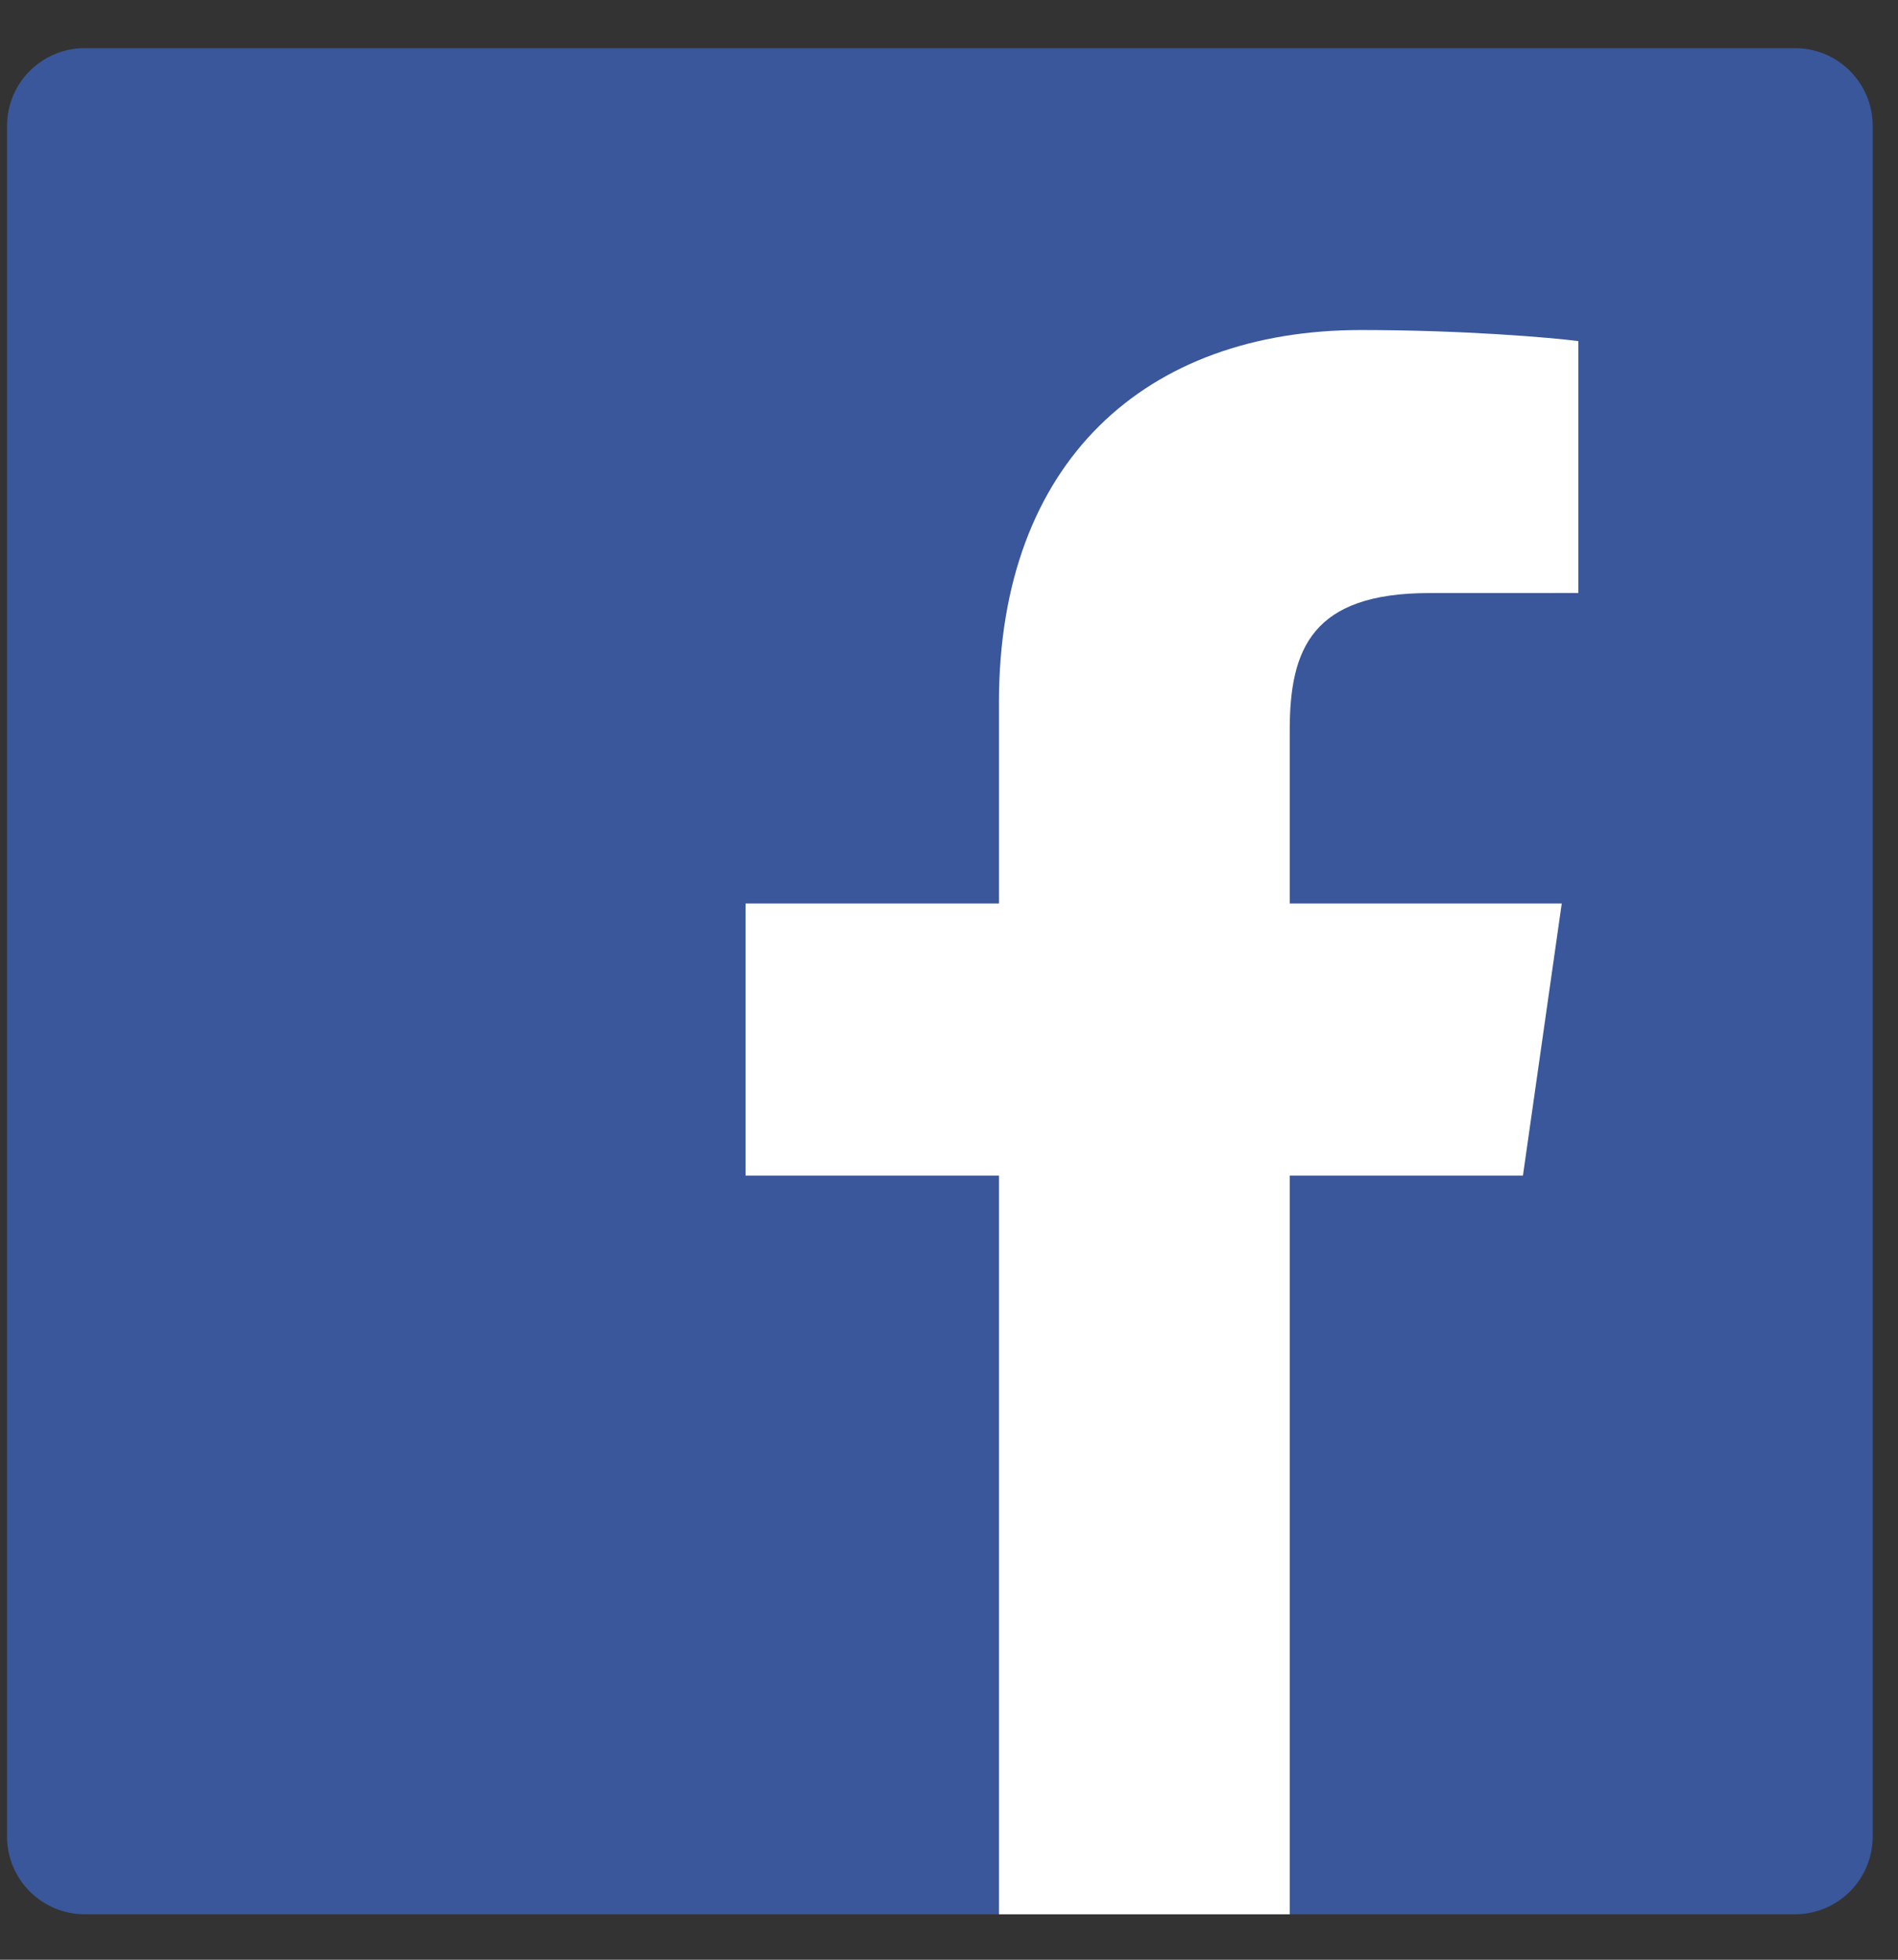
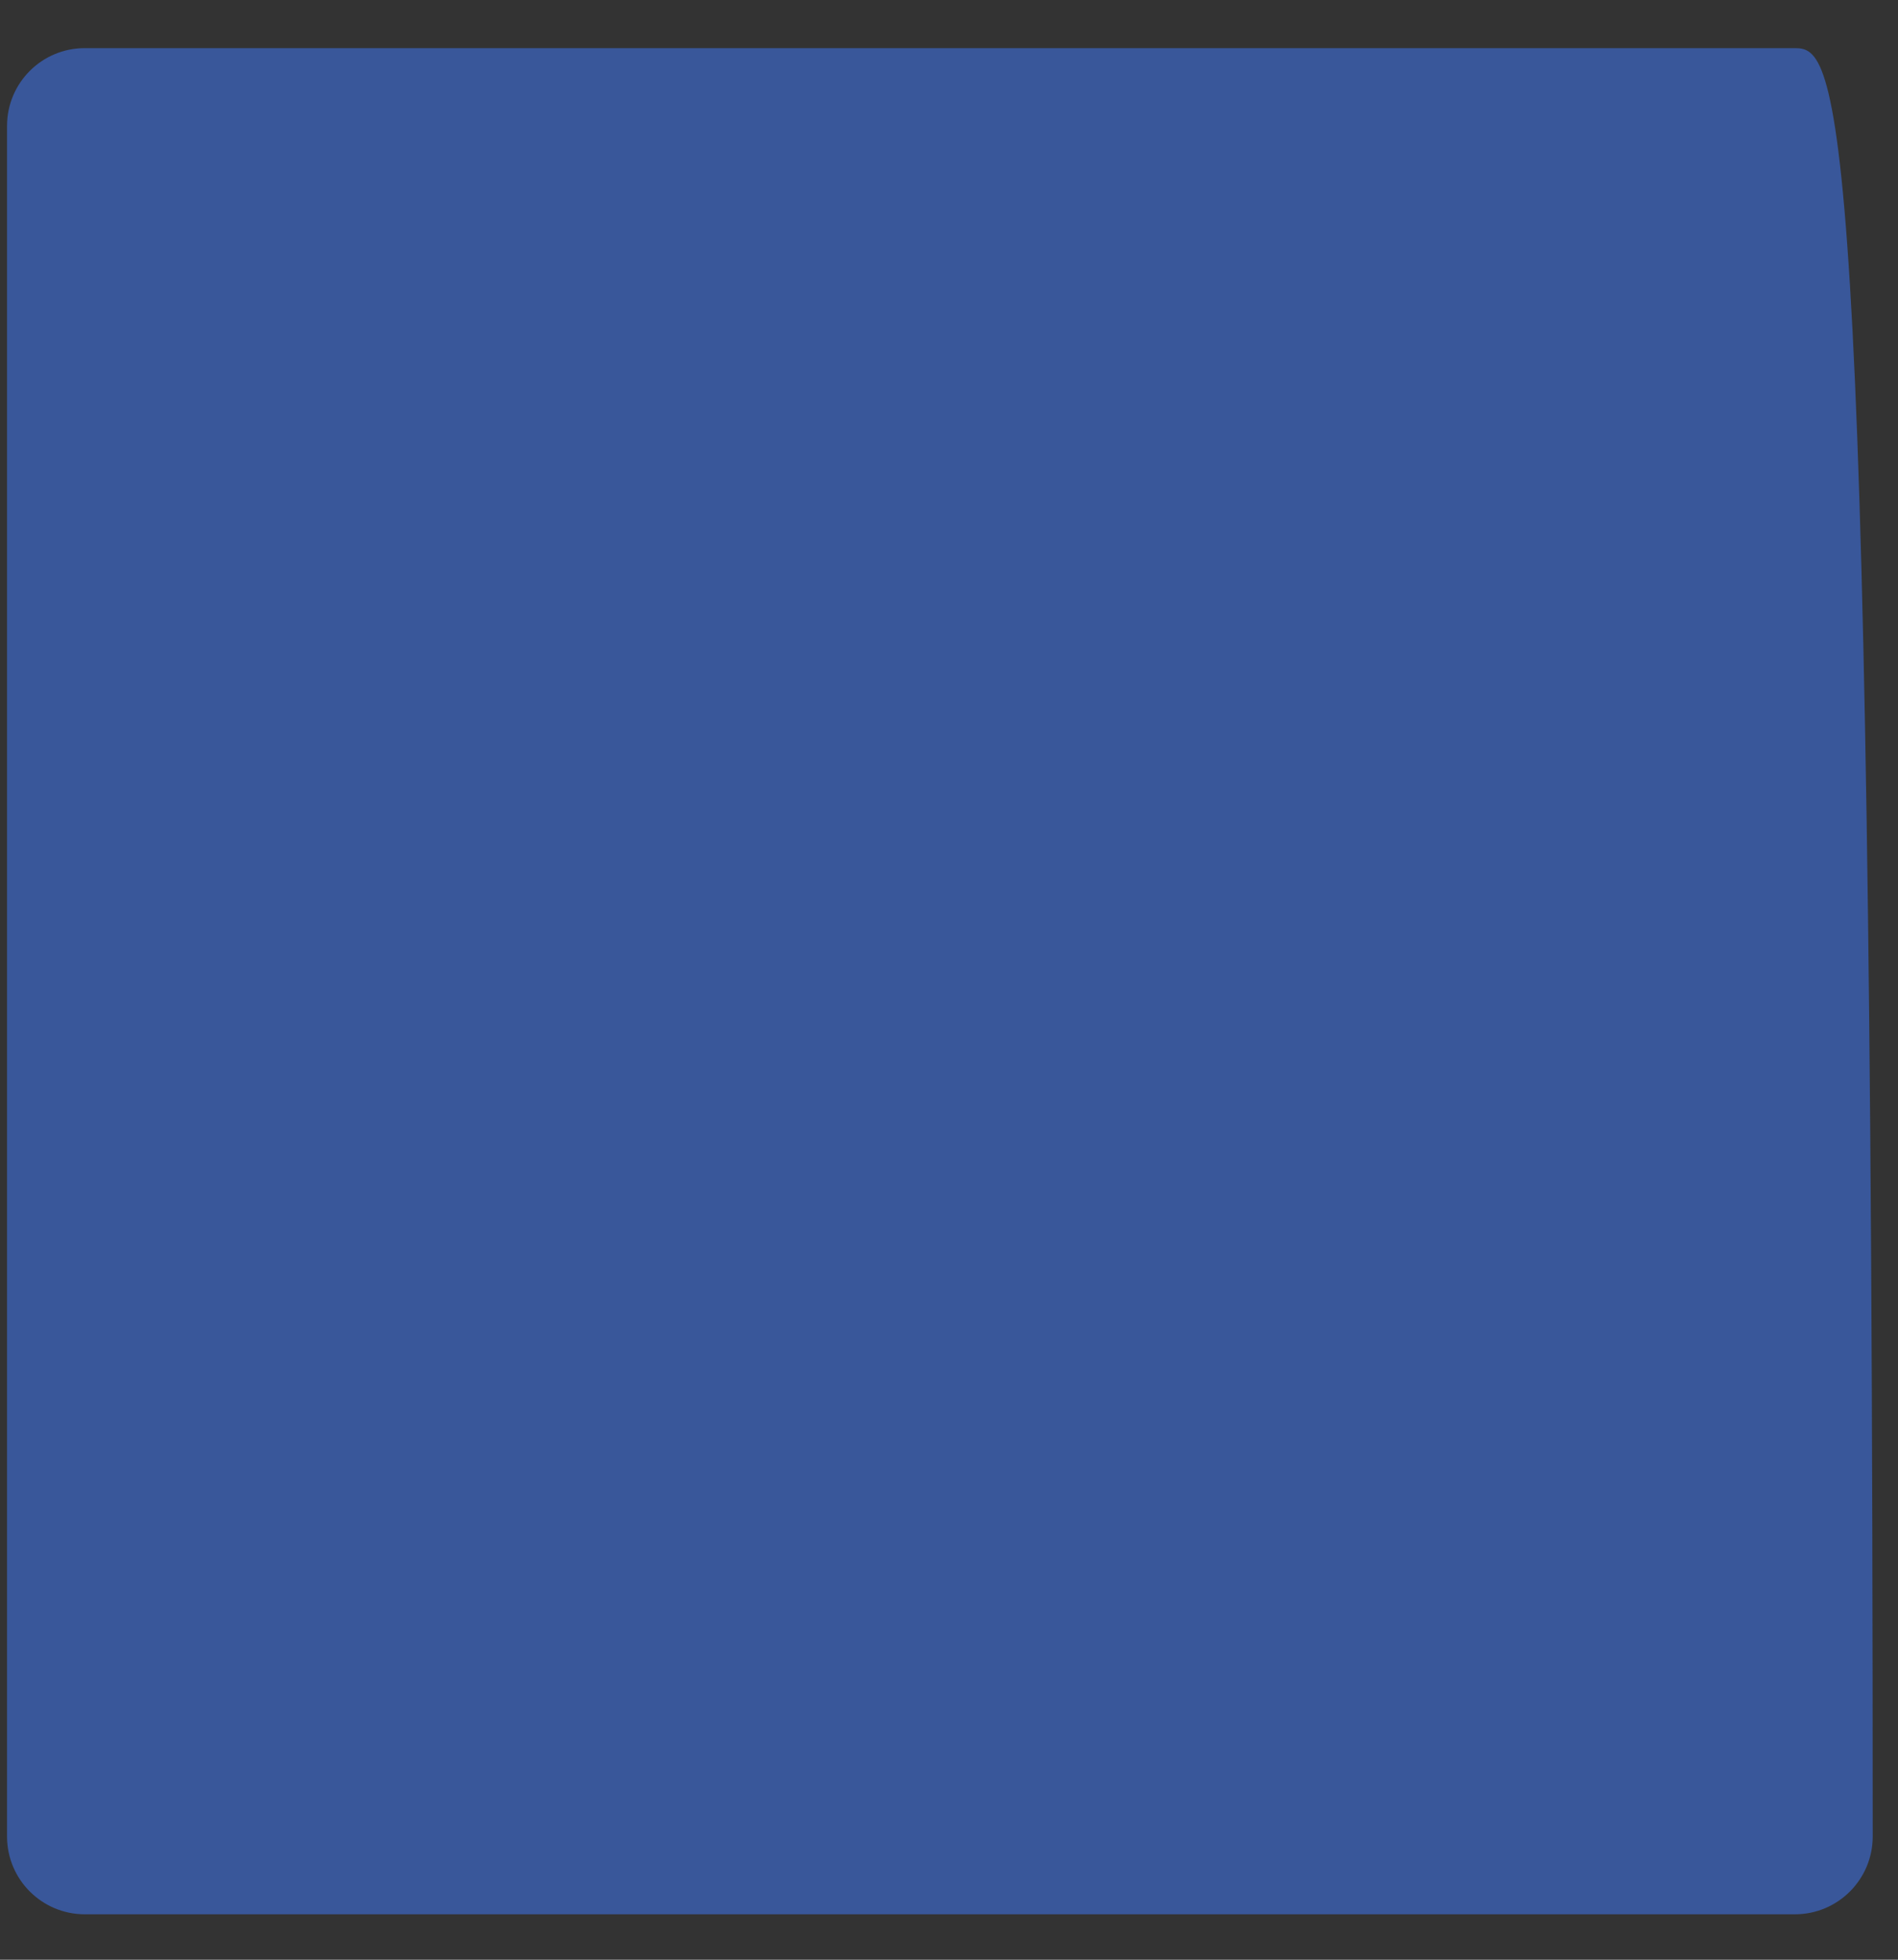
<svg xmlns="http://www.w3.org/2000/svg" width="31" height="32" viewBox="0 0 31 32" fill="none">
  <rect x="0" y="0" width="31" height="32" fill="#333333" stroke="none" />
-   <path d="M29.202 30.472C29.903 30.472 30.472 29.903 30.472 29.202V1.27C30.472 0.568 29.903 0 29.202 0H1.27C0.568 0 0 0.568 0 1.27V29.202C0 29.903 0.568 30.472 1.27 30.472H29.202Z" transform="translate(0.115 0.786)" fill="#39579A" />
-   <path d="M4.139 25.869V13.808H0V9.364H4.139V6.079C4.139 2.143 6.542 0 10.053 0C11.735 0 13.181 0.125 13.602 0.181V4.294L11.167 4.295C9.257 4.295 8.888 5.203 8.888 6.534V9.364H13.331L12.697 13.808H8.888V25.869H4.139Z" transform="translate(12.177 5.389)" fill="white" />
+   <path d="M29.202 30.472C29.903 30.472 30.472 29.903 30.472 29.202C30.472 0.568 29.903 0 29.202 0H1.27C0.568 0 0 0.568 0 1.27V29.202C0 29.903 0.568 30.472 1.27 30.472H29.202Z" transform="translate(0.115 0.786)" fill="#39579A" />
</svg>